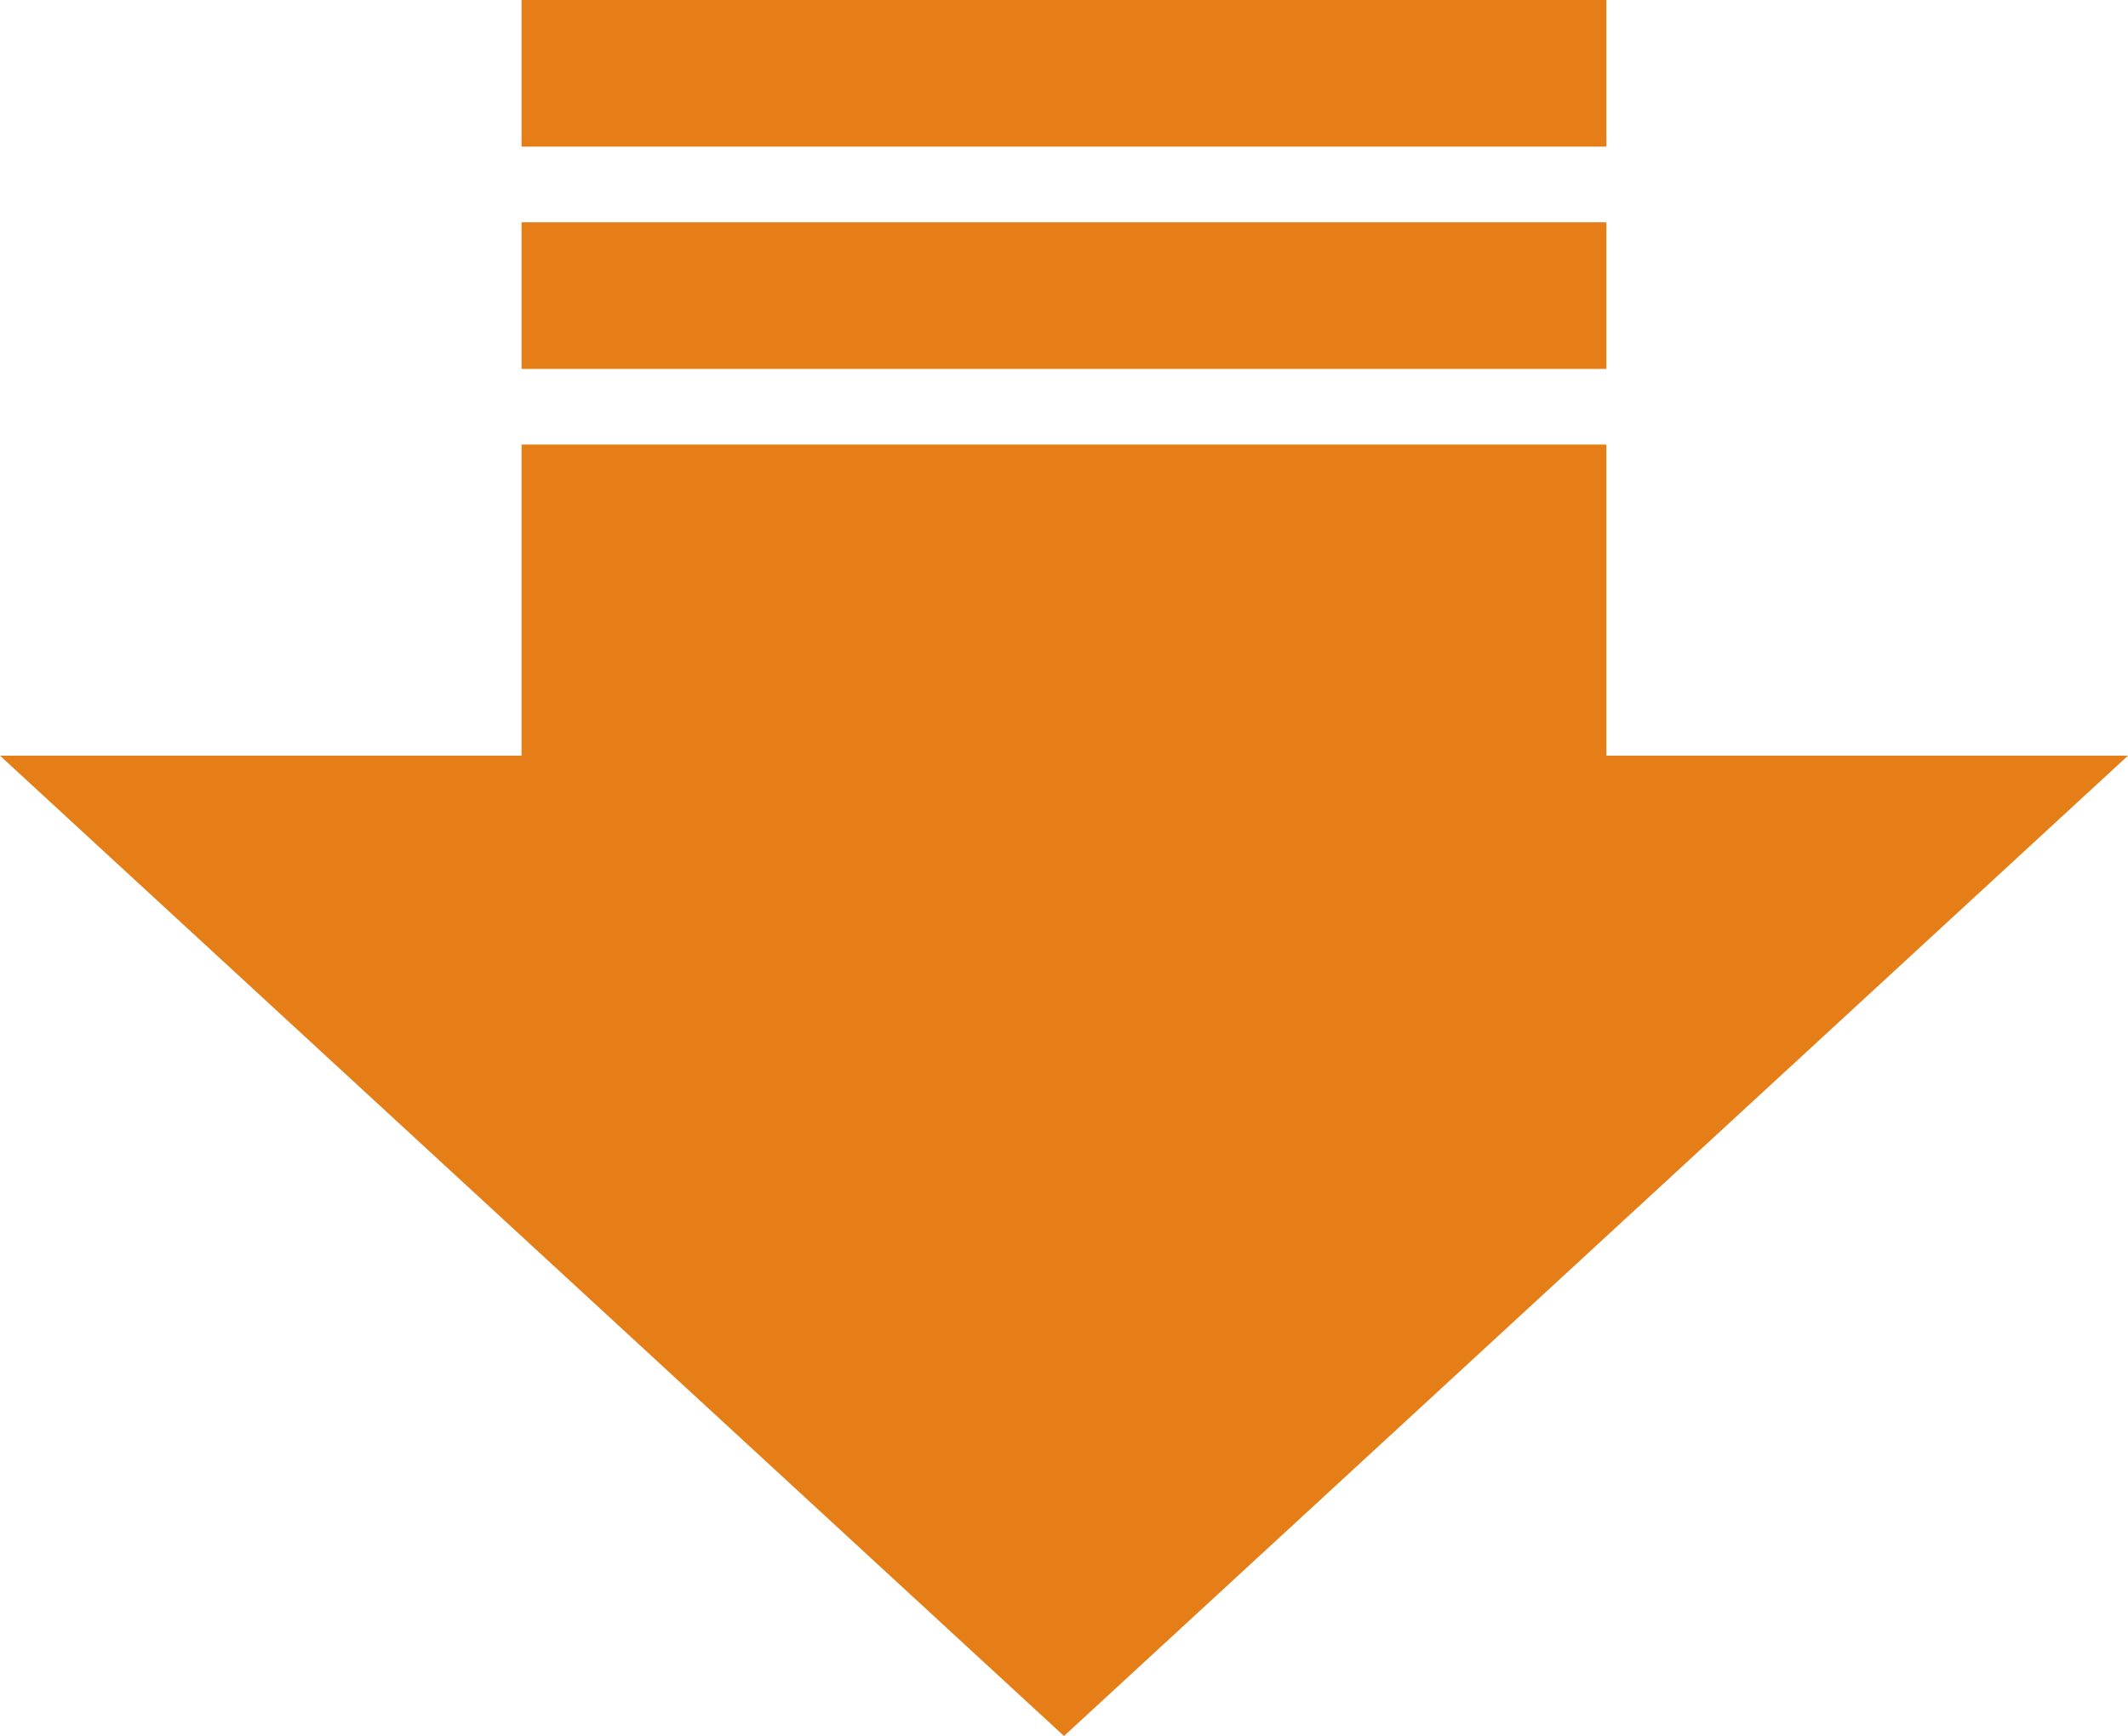
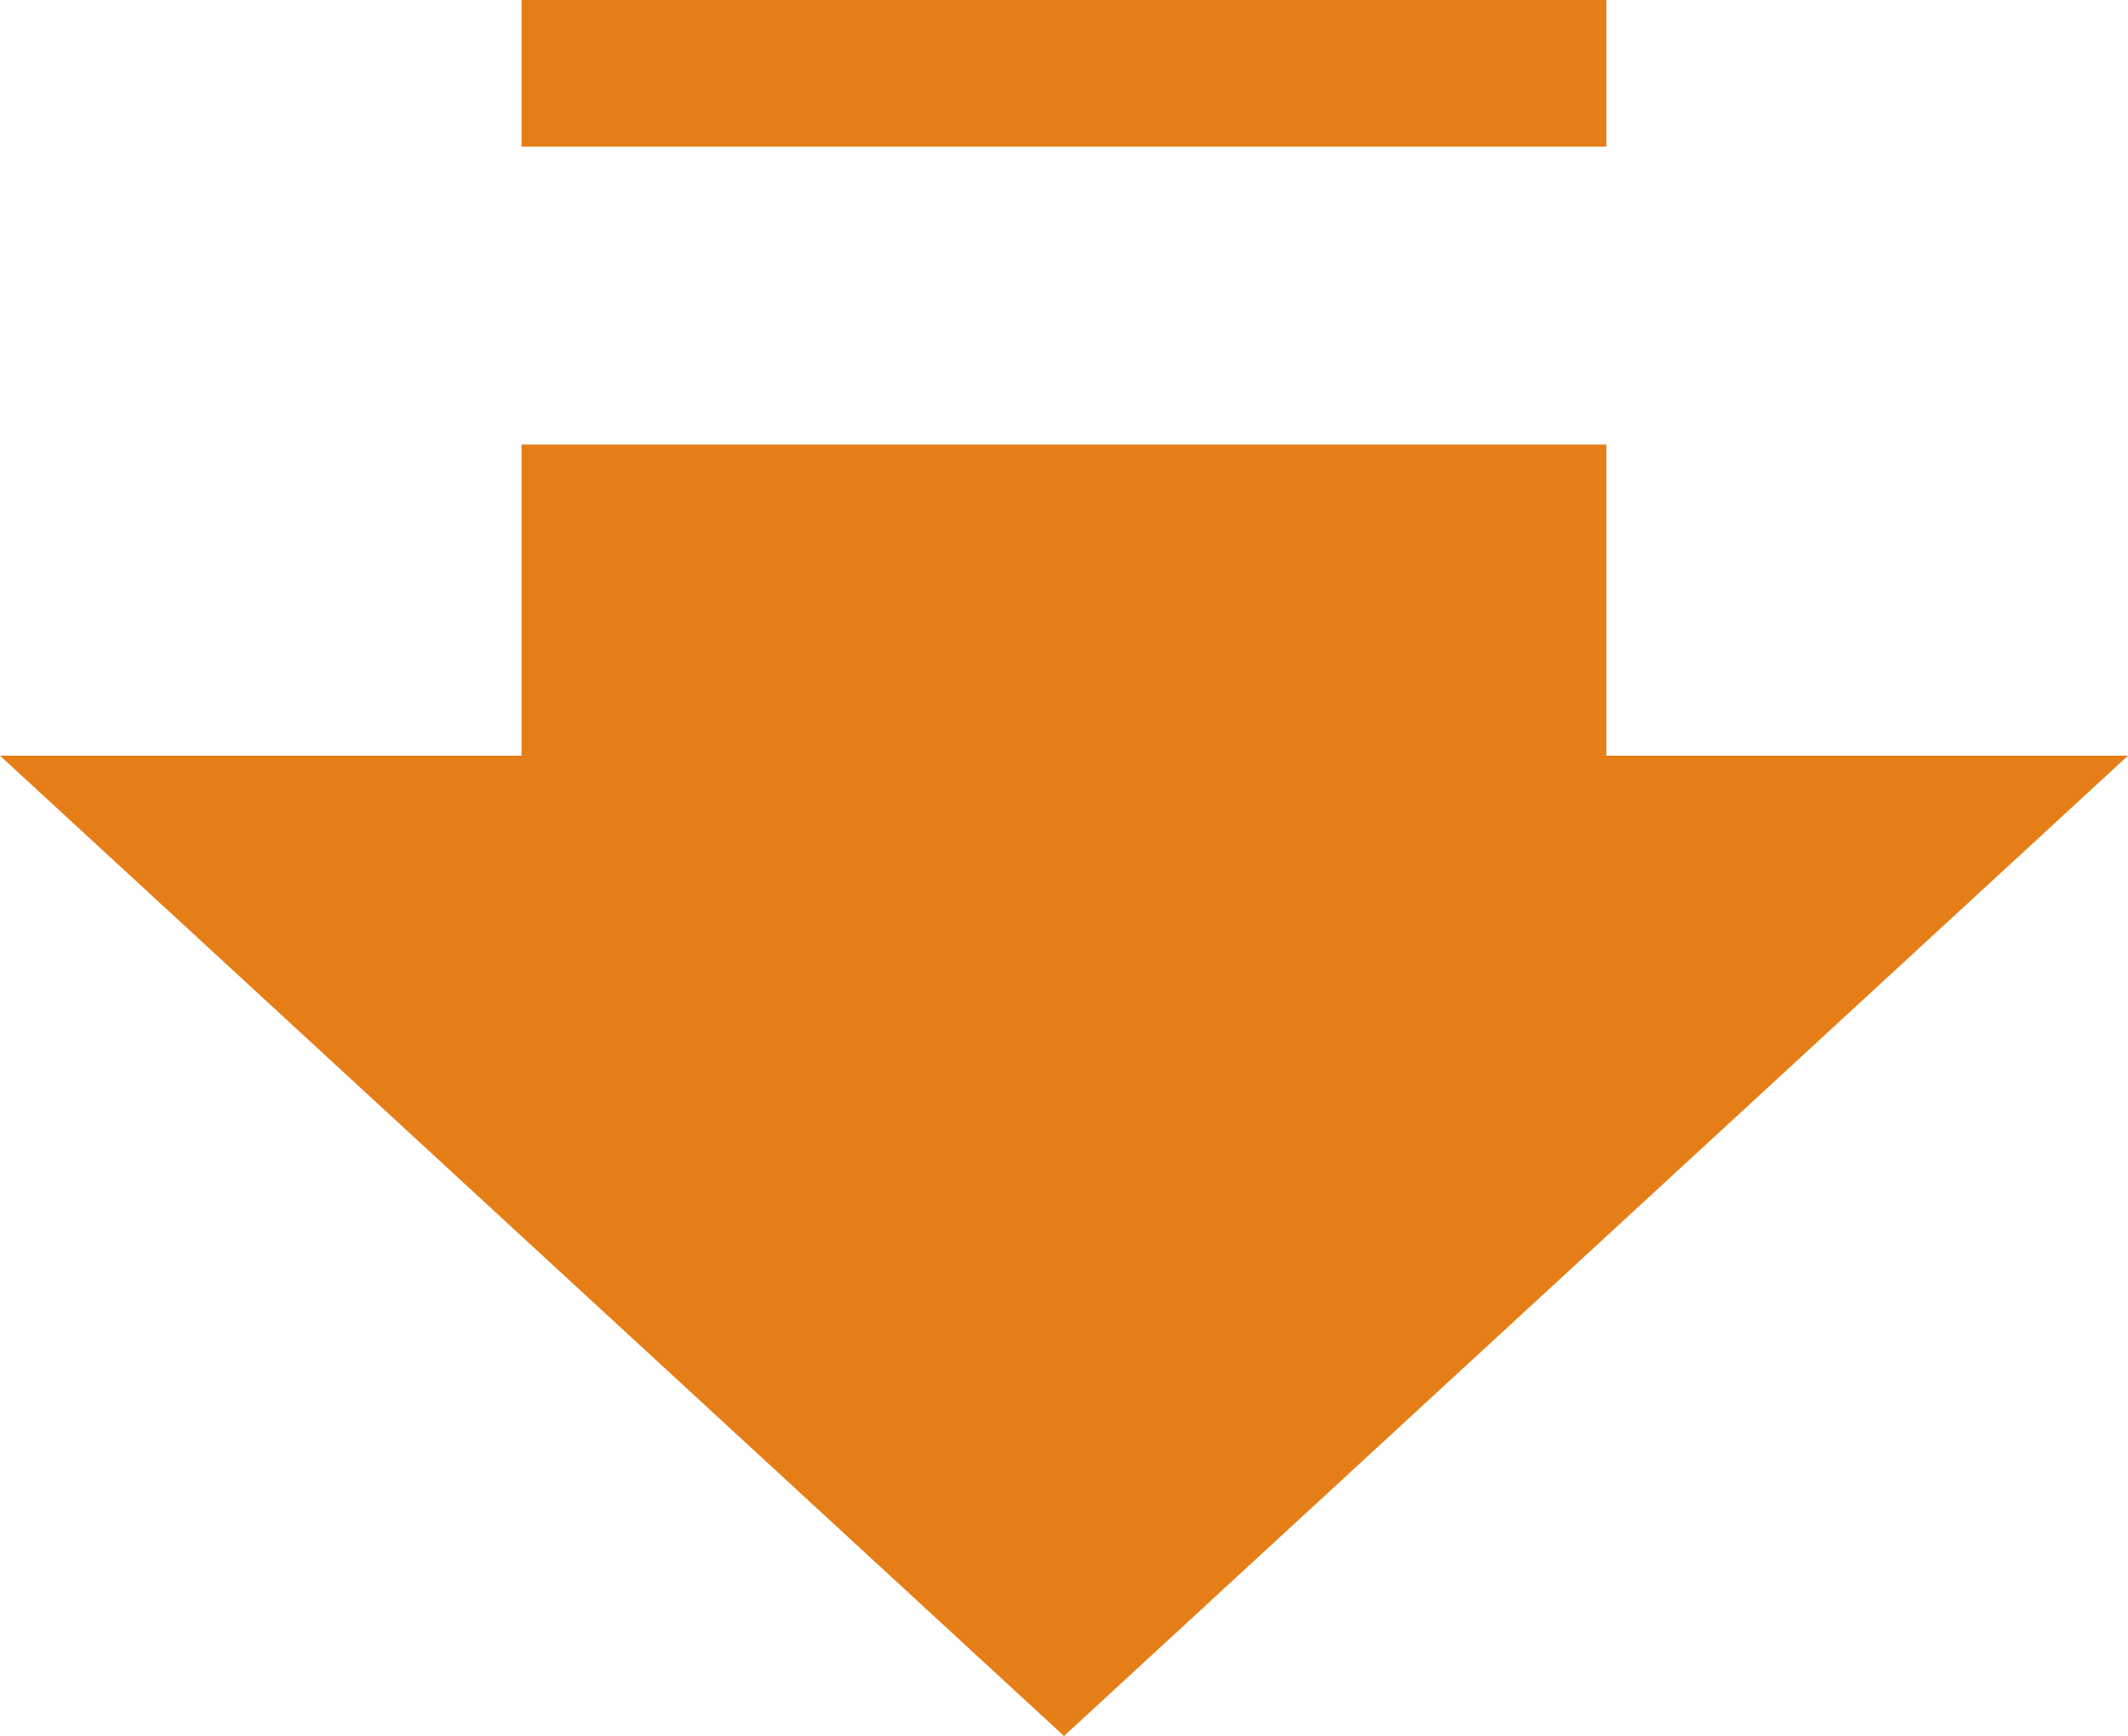
<svg xmlns="http://www.w3.org/2000/svg" width="125" height="102" viewBox="0 0 125 102">
  <g id="矢印" transform="translate(-614.886 -2933)">
    <rect id="長方形_5392" data-name="長方形 5392" width="63.722" height="39.308" transform="translate(645.523 2959.12)" fill="#e57e17" />
-     <rect id="長方形_5393" data-name="長方形 5393" width="63.722" height="8.616" transform="translate(645.523 2946.06)" fill="#e57e17" />
    <rect id="長方形_5394" data-name="長方形 5394" width="63.722" height="8.616" transform="translate(645.523 2933)" fill="#e57e17" />
-     <path id="パス_4956" data-name="パス 4956" d="M466.386,1784.372l62.5-57.6h-125Z" transform="translate(211 1250.628)" fill="#e57e17" />
+     <path id="パス_4956" data-name="パス 4956" d="M466.386,1784.372l62.5-57.6h-125" transform="translate(211 1250.628)" fill="#e57e17" />
  </g>
</svg>